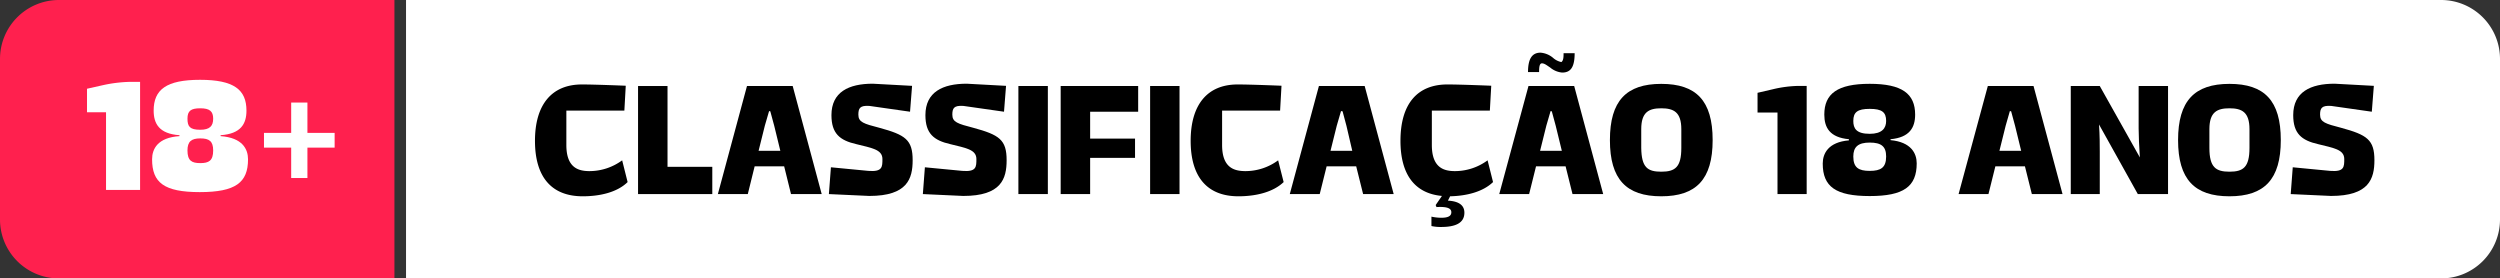
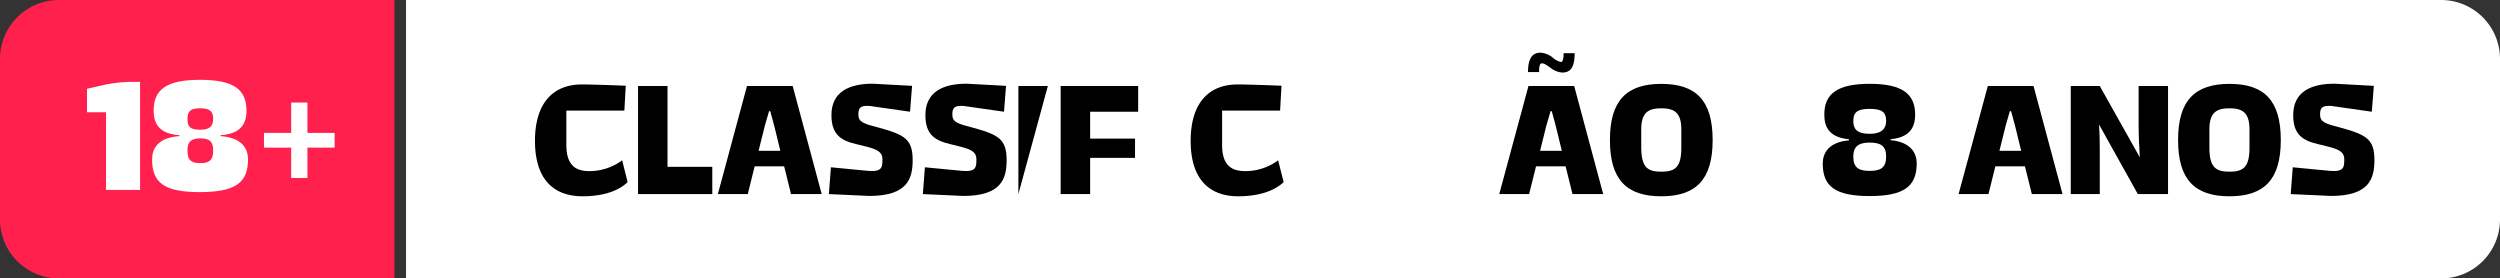
<svg xmlns="http://www.w3.org/2000/svg" id="Camada_1" data-name="Camada 1" viewBox="0 0 431 48">
  <rect x="0" y="0" width="431" height="48" fill="#333333" stroke="none" />
  <defs>
    <style>.cls-1{fill:#ff204e;}.cls-2{fill:#fff;}</style>
  </defs>
  <path class="cls-1" d="M10.16,0H68a0,0,0,0,1,0,0V48a0,0,0,0,1,0,0H10.16A10.16,10.16,0,0,1,0,37.84V10.16A10.16,10.16,0,0,1,10.16,0Z" />
  <path class="cls-2" d="M80.16,0H431a0,0,0,0,1,0,0V48a0,0,0,0,1,0,0H80.16A10.16,10.16,0,0,1,70,37.84V10.16A10.16,10.16,0,0,1,80.16,0Z" transform="translate(501 48) rotate(180)" />
  <path d="M100.46,33.84c-5.4,0-8.23-3.35-8.23-9.56s2.86-9.72,8.09-9.72c2.27,0,7.56.22,7.56.22l-.24,4.29h-10V25c0,4,2.16,4.5,4,4.5a9.53,9.53,0,0,0,5.62-1.86l.94,3.75C106.37,33.19,103.35,33.84,100.46,33.84Z" />
  <path d="M110,33.46V14.83h5.08V28.76h7.72v4.7Z" />
  <path d="M128.78,14.83h7.88l5,18.63h-5.29l-1.18-4.78H130.1l-1.18,4.78h-5.16Zm3.81,4.32-.73,2.51L130.78,26h3.75l-1.05-4.3-.68-2.51Z" />
  <path d="M142.9,33.46l.35-4.62,6.46.62c2.42.19,2.42-.67,2.42-2.05,0-1.67-1.94-1.91-4.5-2.56-2.86-.65-4.29-1.84-4.29-5,0-4,3-5.42,7.12-5.42l6.78.37-.35,4.46-7-1c-1.64-.11-1.91.4-1.91,1.51,0,1.29.92,1.56,3.62,2.26,4.48,1.22,5.74,2.06,5.74,5.59,0,3.19-.91,6.16-7.47,6.16Z" />
  <path d="M159.1,33.46l.35-4.62,6.46.62c2.42.19,2.42-.67,2.42-2.05,0-1.67-1.94-1.91-4.5-2.56-2.86-.65-4.29-1.84-4.29-5,0-4,3-5.42,7.12-5.42l6.78.37-.35,4.46-7-1c-1.64-.11-1.91.4-1.91,1.51,0,1.29.92,1.56,3.61,2.26,4.49,1.22,5.75,2.06,5.75,5.59,0,3.19-.91,6.16-7.47,6.16Z" />
-   <path d="M175.57,33.46V14.83h5.08V33.46Z" />
+   <path d="M175.57,33.46V14.83h5.08Z" />
  <path d="M182.86,33.46V14.83h13.36v4.43h-8.28V23.9h7.74v3.32h-7.74v6.24Z" />
-   <path d="M198.28,33.46V14.83h5.07V33.46Z" />
  <path d="M213.5,33.84c-5.39,0-8.23-3.35-8.23-9.56s2.86-9.72,8.1-9.72c2.27,0,7.56.22,7.56.22l-.24,4.29h-10V25c0,4,2.16,4.5,4.05,4.5a9.5,9.5,0,0,0,5.61-1.86l.95,3.75C219.42,33.19,216.39,33.84,213.5,33.84Z" />
-   <path d="M227.38,14.83h7.89l5,18.63H235l-1.19-4.78h-5.1l-1.19,4.78h-5.16Zm3.81,4.32-.73,2.51L229.38,26h3.75l-1-4.3-.67-2.51Z" />
-   <path d="M250,33.84l-.38.75c2,.11,2.84.87,2.84,2.08,0,1.86-1.68,2.46-4,2.46a7.25,7.25,0,0,1-1.68-.16V37.35a8,8,0,0,0,1.73.19c1.4,0,1.7-.46,1.7-.95,0-.65-.65-1-2.56-.89l-.14-.35,1.08-1.57c-4.7-.43-7.15-3.72-7.15-9.5,0-6.32,2.86-9.72,8.1-9.72,2.26,0,7.55.22,7.55.22l-.24,4.29h-10V25c0,4,2.16,4.5,4,4.5a9.5,9.5,0,0,0,5.61-1.86l.94,3.75C255.62,33.11,252.76,33.78,250,33.84Z" />
  <path d="M263.51,14.83h7.88l5,18.63h-5.29l-1.19-4.78h-5.1l-1.19,4.78h-5.15Zm2.08-5.75a3.81,3.81,0,0,1,2.13.87,3.1,3.1,0,0,0,1.46.75c.38-.27.38-.94.38-1.53h1.91c0,2.51-.75,3.34-2.16,3.34a3.71,3.71,0,0,1-2.05-.86c-.62-.41-1-.73-1.43-.73s-.49.67-.49,1.51h-1.91C263.43,10.06,264.18,9.08,265.59,9.08Zm1.73,10.07-.73,2.51L265.51,26h3.75l-1.05-4.3-.68-2.51Z" />
  <path d="M295.26,24.15c0,6.77-2.84,9.69-8.86,9.69s-8.85-2.92-8.85-9.69,2.83-9.69,8.85-9.69S295.26,17.34,295.26,24.15ZM286.4,29.6c2.38,0,3.46-.76,3.46-4.1V22.28c0-2.94-1.3-3.61-3.46-3.61s-3.45.67-3.45,3.61V25.5C283,28.84,284,29.6,286.4,29.6Z" />
-   <path d="M306.44,33.46V19.4H303V16l2.67-.62a20.49,20.49,0,0,1,4.4-.57h1.4V33.46Z" />
  <path d="M314.24,28.2c0-1.73.95-3.7,4.51-4V24c-3.29-.3-4.24-2-4.24-4.24,0-3.61,2.27-5.31,7.83-5.31s7.83,1.7,7.83,5.31c0,2.22-.95,3.94-4.24,4.24v.16c3.56.33,4.51,2.3,4.51,4,0,4-2.24,5.64-8.1,5.64S314.24,32.19,314.24,28.2Zm8.1-5.13c2.11,0,2.83-.95,2.83-2.22,0-1.51-.72-2.08-2.83-2.08s-2.83.57-2.83,2.08C319.51,22.12,320,23.07,322.34,23.07Zm0,6.39c1.89,0,2.83-.54,2.83-2.48,0-1.73-.83-2.4-2.83-2.4s-2.83.75-2.83,2.4C319.51,28.92,320.45,29.46,322.34,29.46Z" />
  <path d="M342.7,14.83h7.88l5,18.63h-5.29l-1.19-4.78H344l-1.19,4.78h-5.15Zm3.8,4.32-.72,2.51L344.7,26h3.75l-1.05-4.3-.68-2.51Z" />
  <path d="M362,26.17v7.29H357V14.83h5l6.91,12.31c-.13-1.89-.21-3.94-.21-5V14.83h5.07V33.46h-5.21l-6.69-12C362,23.31,362,25.09,362,26.17Z" />
  <path d="M393.21,24.15c0,6.77-2.83,9.69-8.85,9.69s-8.86-2.92-8.86-9.69,2.84-9.69,8.86-9.69S393.21,17.34,393.21,24.15Zm-8.85,5.45c2.37,0,3.45-.76,3.45-4.1V22.28c0-2.94-1.29-3.61-3.45-3.61s-3.46.67-3.46,3.61V25.5C380.9,28.84,382,29.6,384.36,29.6Z" />
  <path d="M394.92,33.46l.35-4.62,6.45.62c2.43.19,2.43-.67,2.43-2.05,0-1.67-1.94-1.91-4.51-2.56-2.86-.65-4.29-1.84-4.29-5,0-4,3-5.42,7.13-5.42l6.77.37-.35,4.46-7-1c-1.65-.11-1.92.4-1.92,1.51,0,1.29.92,1.56,3.62,2.26,4.48,1.22,5.75,2.06,5.75,5.59,0,3.19-.92,6.16-7.48,6.16Z" />
  <path class="cls-2" d="M18.28,32.74V19.35H15V15.3l2.76-.62a24.09,24.09,0,0,1,4.77-.57h1.62V32.74Z" />
  <path class="cls-2" d="M26.22,27.47c0-1.78.94-3.75,4.72-4v-.16c-3.51-.24-4.45-2-4.45-4.24,0-3.61,2.16-5.31,8-5.31s8,1.7,8,5.31c0,2.27-.95,4-4.46,4.24v.16c3.78.27,4.73,2.24,4.73,4,0,4-2.14,5.65-8.32,5.65S26.22,31.47,26.22,27.47Zm8.31-5.1c1.62,0,2.22-.64,2.22-1.91s-.6-1.79-2.22-1.79-2.21.44-2.21,1.79S32.72,22.37,34.53,22.37Zm0,5.75c1.46,0,2.22-.4,2.22-2.18,0-1.6-.68-2.08-2.22-2.08s-2.21.54-2.21,2.08C32.32,27.72,33.07,28.12,34.53,28.12Z" />
  <path class="cls-2" d="M53,30.69H50.2V25.45H45.51V22.91H50.2V17.68H53v5.23h4.69v2.54H53Z" />
</svg>